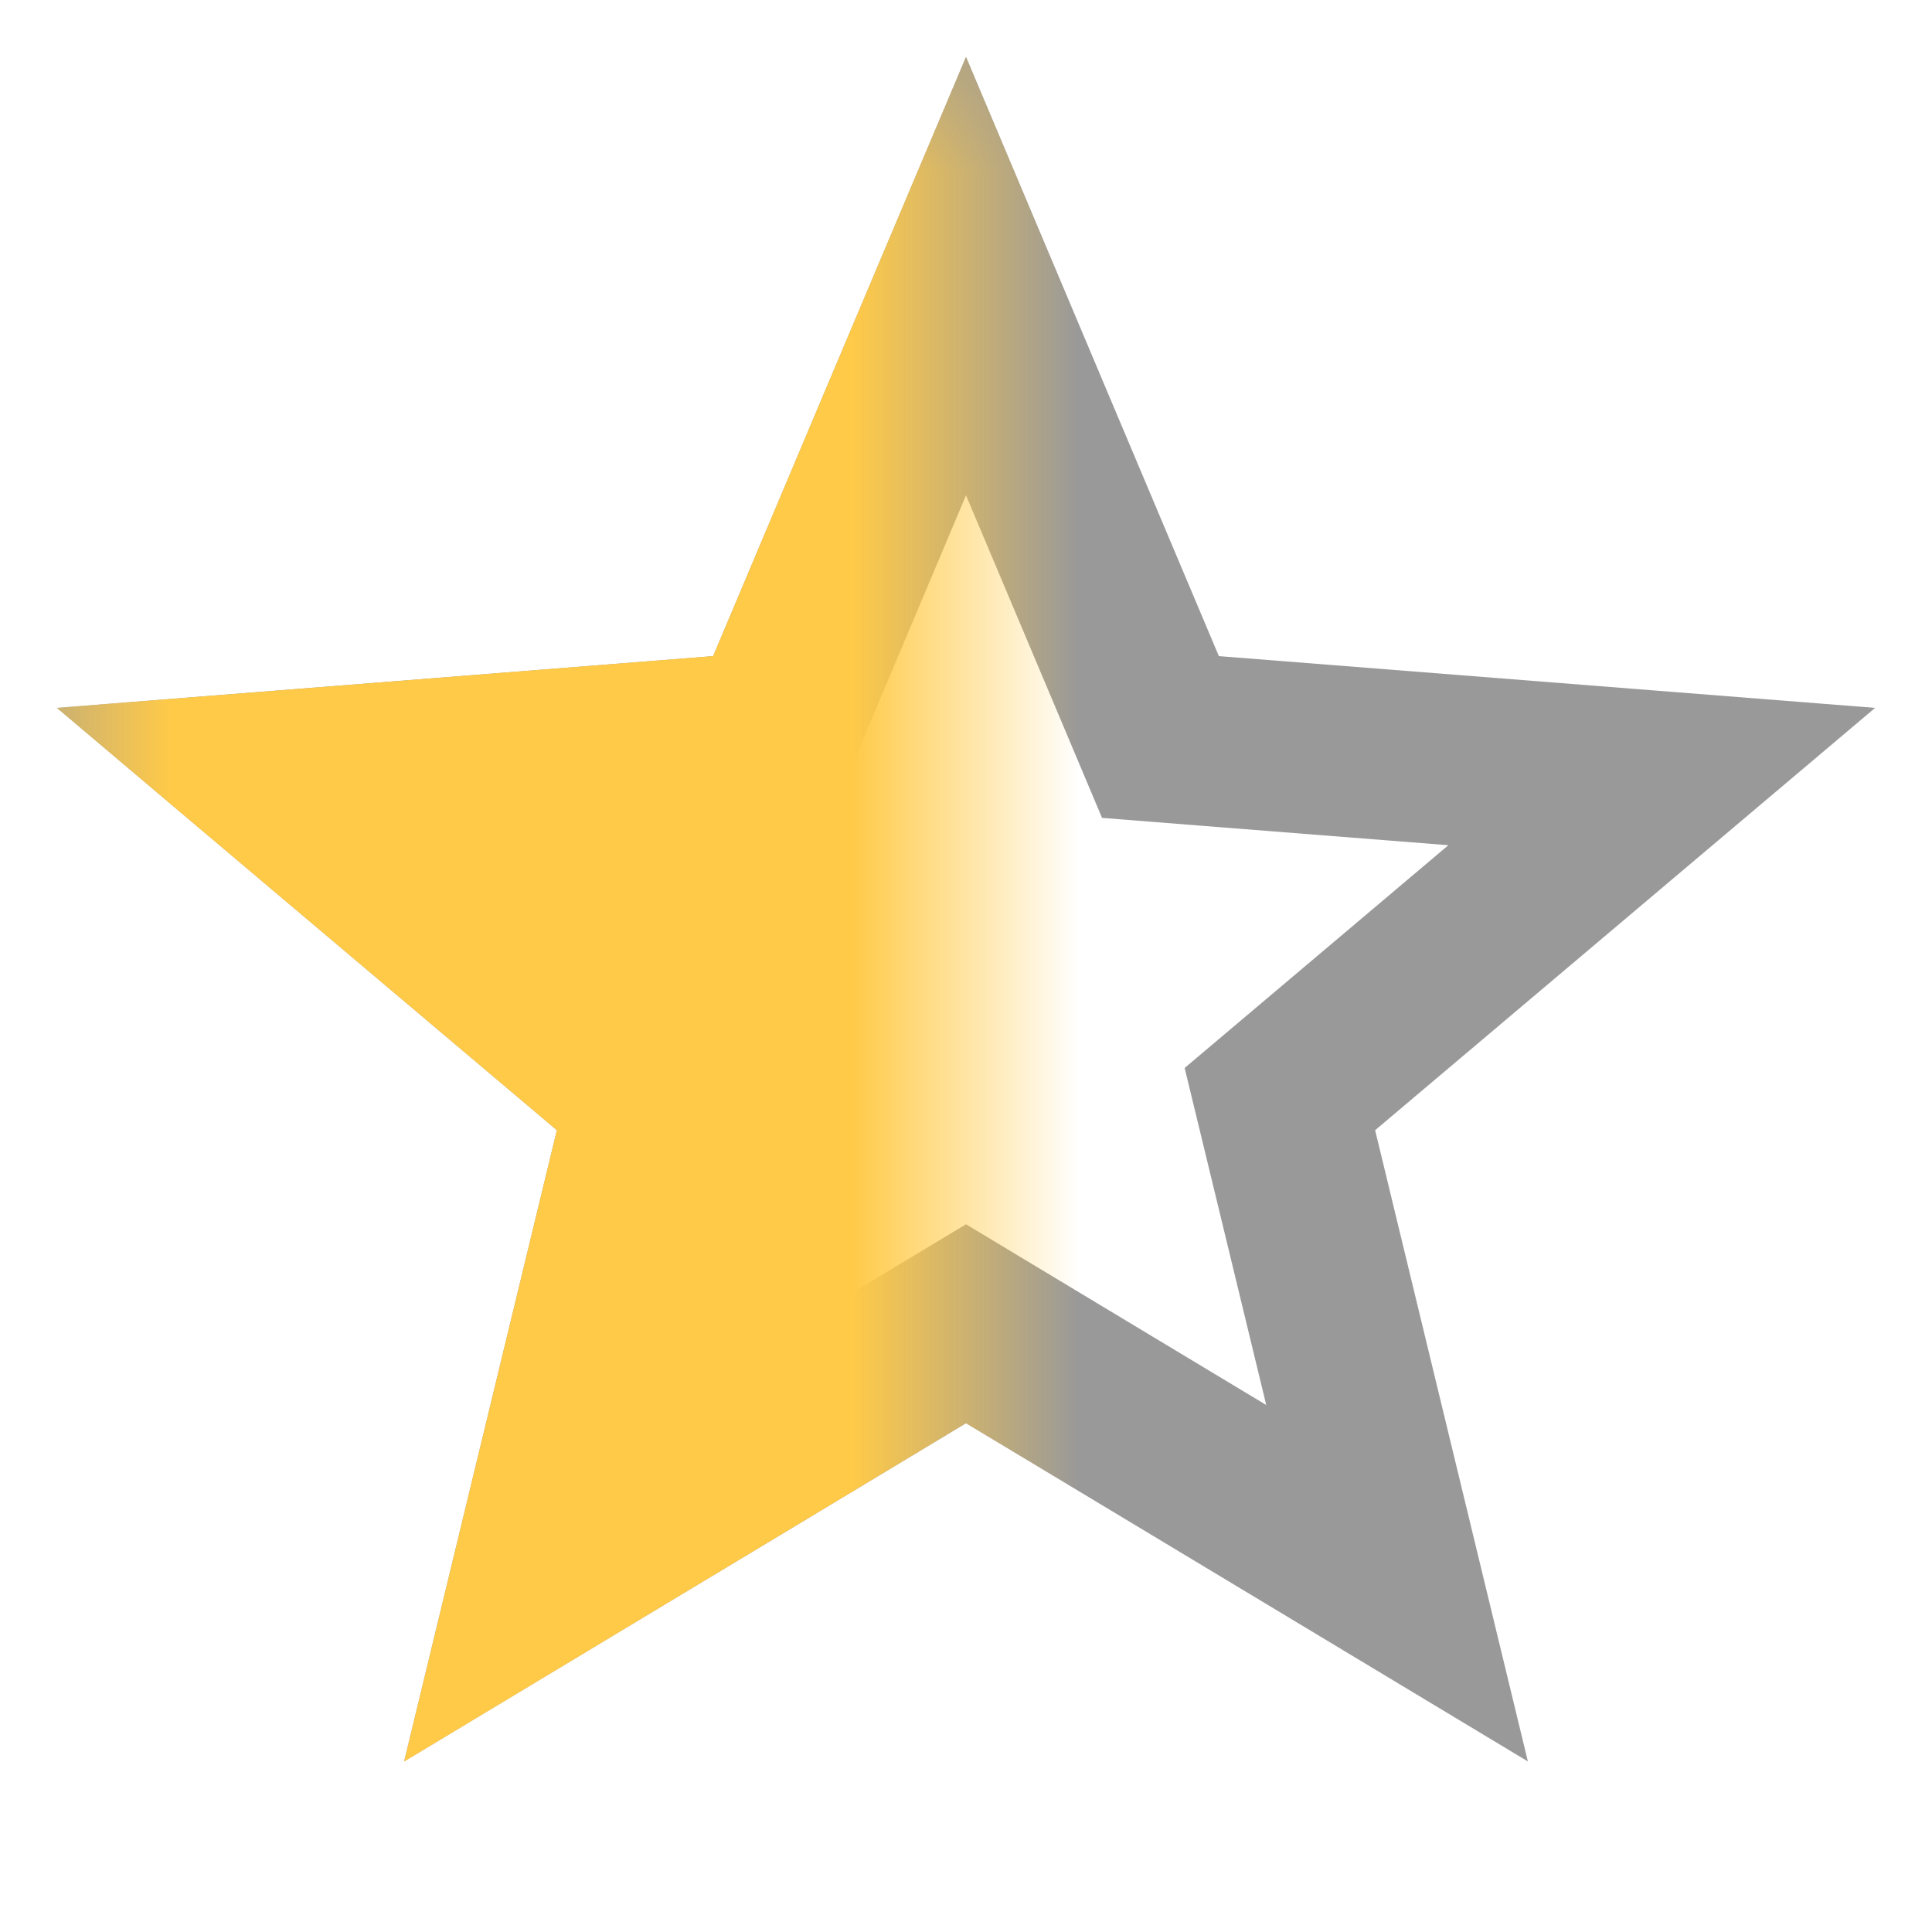
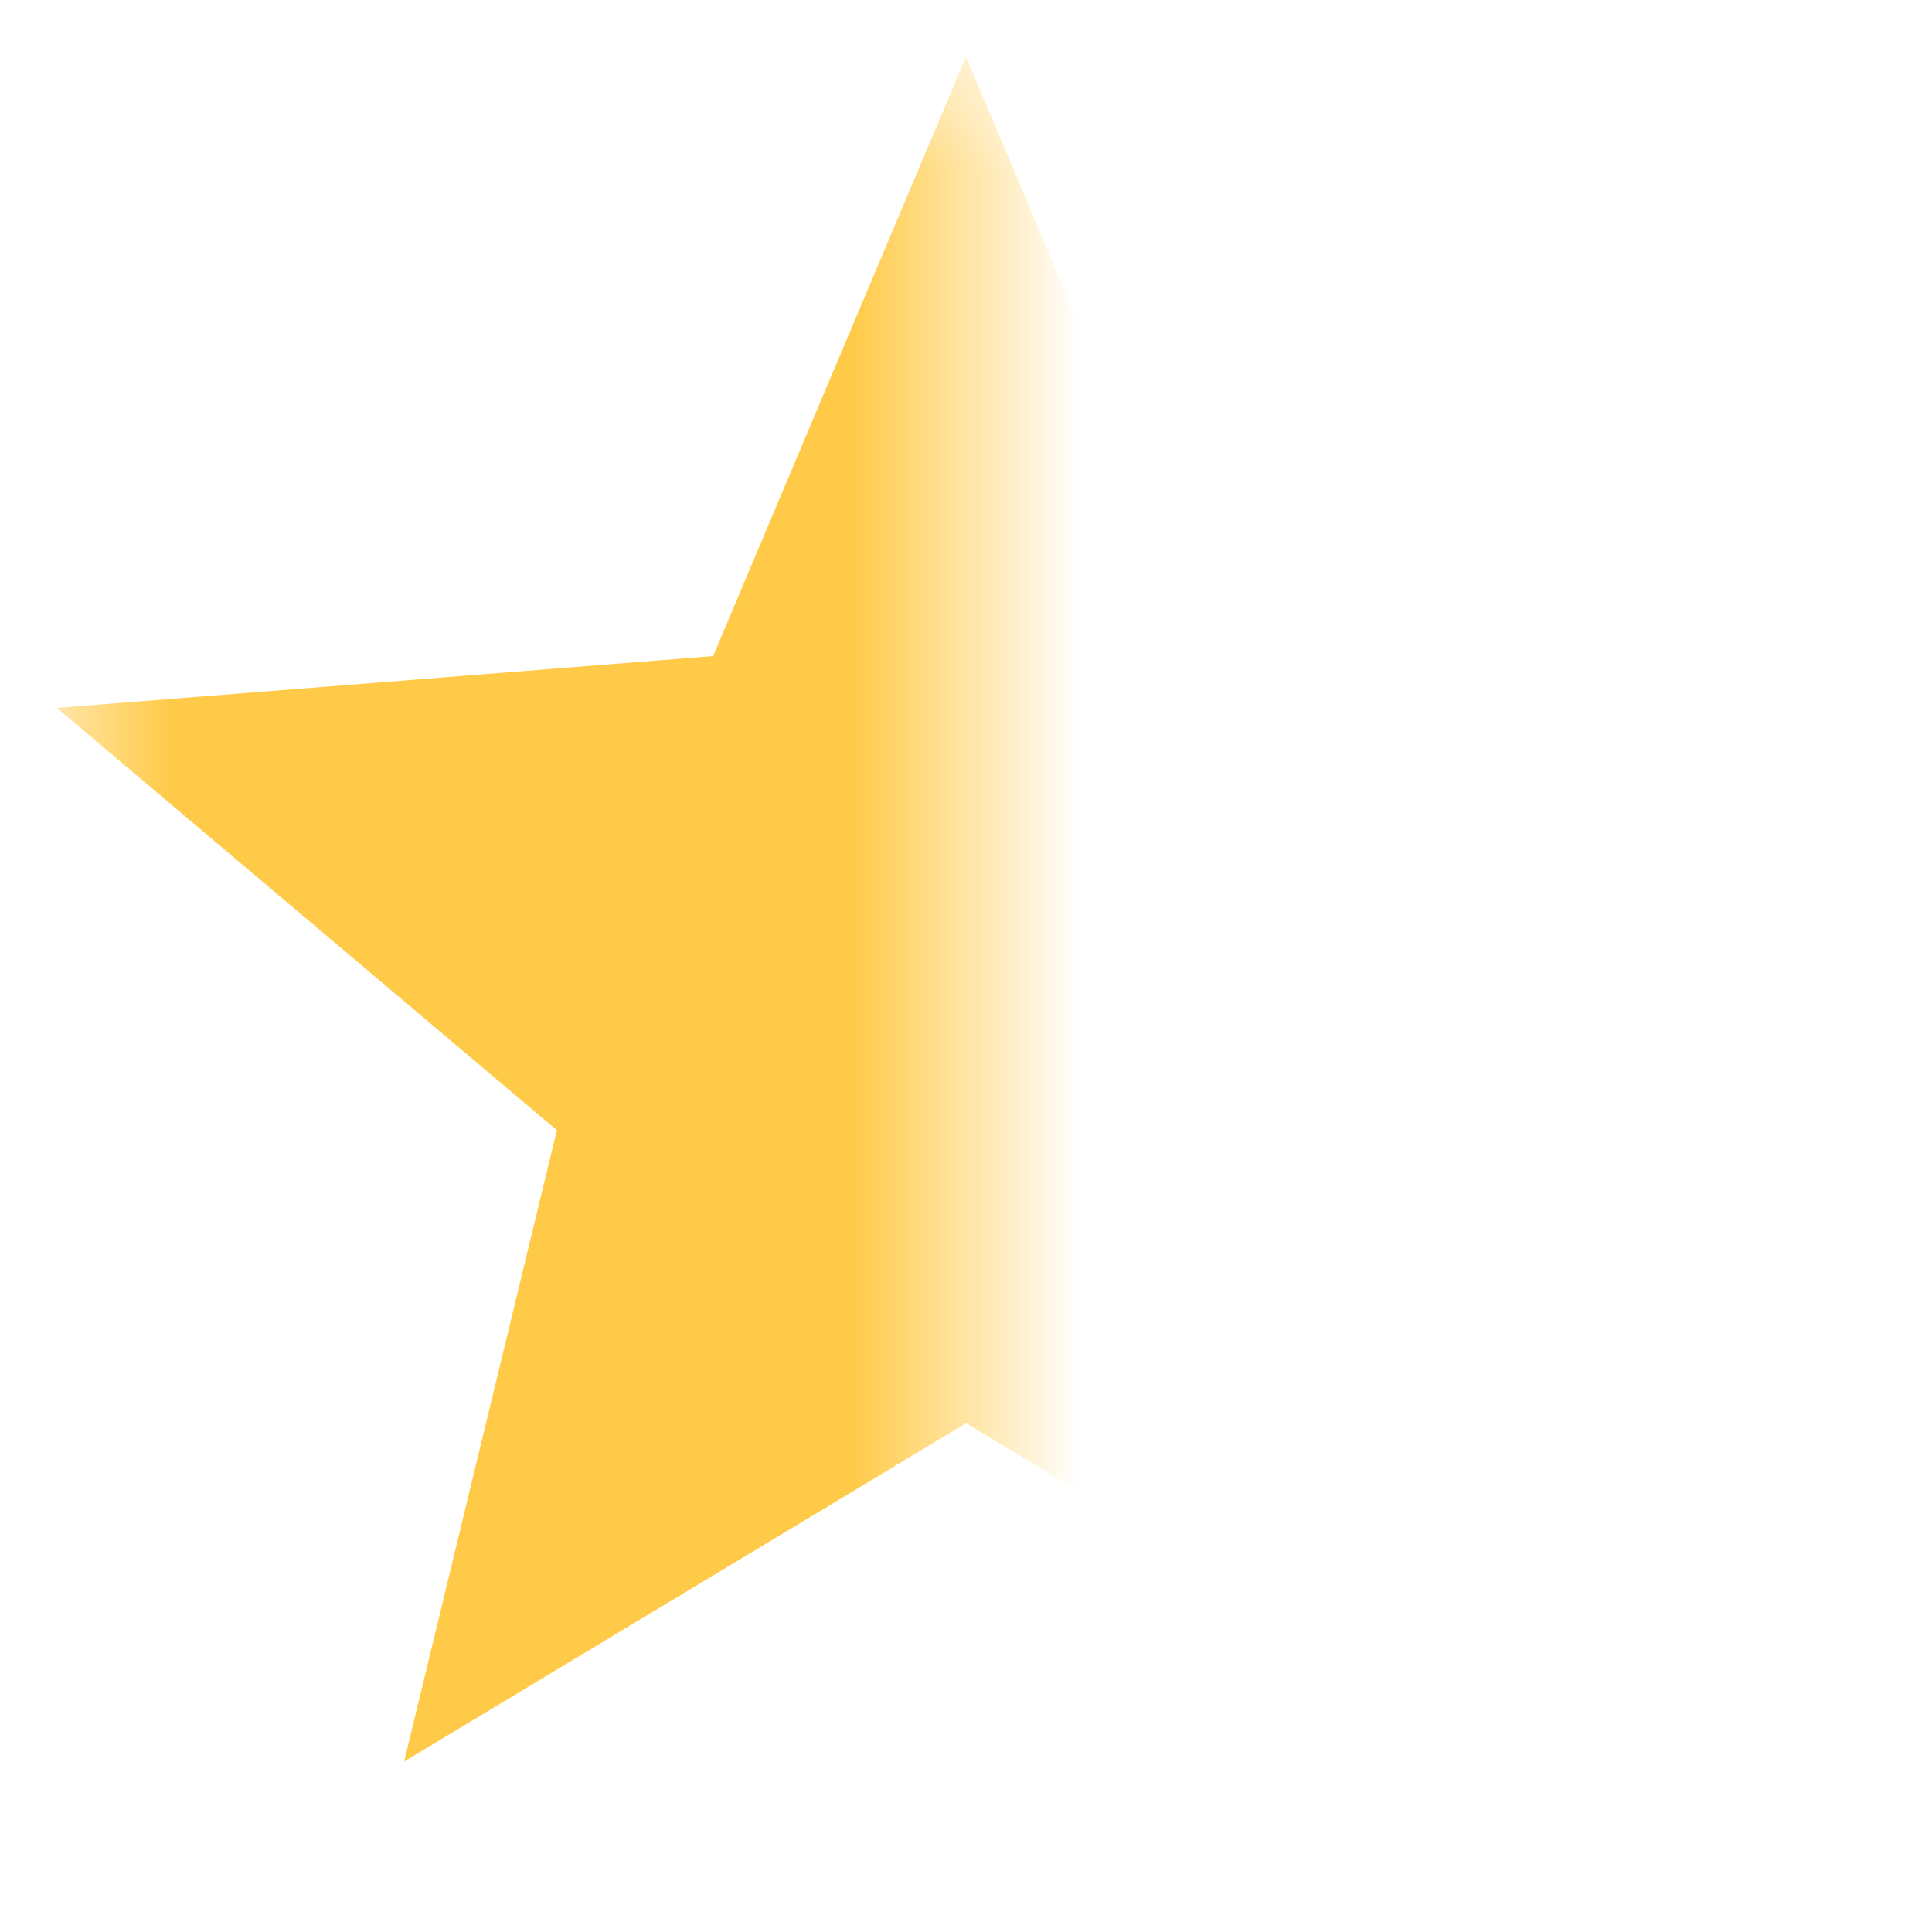
<svg xmlns="http://www.w3.org/2000/svg" width="17" height="17" viewBox="0 0 17 17" fill="none">
-   <path d="M8.5 2.429L10.034 6.065L10.211 6.485L10.666 6.521L14.622 6.833L11.616 9.372L11.262 9.671L11.371 10.121L12.293 13.931L8.887 11.881L8.5 11.648L8.113 11.881L4.707 13.931L5.629 10.121L5.738 9.671L5.384 9.372L2.378 6.833L6.334 6.521L6.789 6.485L6.966 6.065L8.5 2.429Z" stroke="#999999" stroke-width="1.5" />
  <mask id="mask0" mask-type="alpha" maskUnits="userSpaceOnUse" x="0" y="0" width="9" height="17">
    <rect x="0.5" y="0.5" width="8" height="16" fill="#C4C4C4" />
  </mask>
  <g mask="url(#mask0)">
    <path d="M8.5 0.5L10.725 5.773L16.5 6.229L12.1 9.945L13.444 15.5L8.5 12.523L3.556 15.5L4.9 9.945L0.5 6.229L6.275 5.773L8.5 0.5Z" fill="#FFCA48" />
  </g>
</svg>